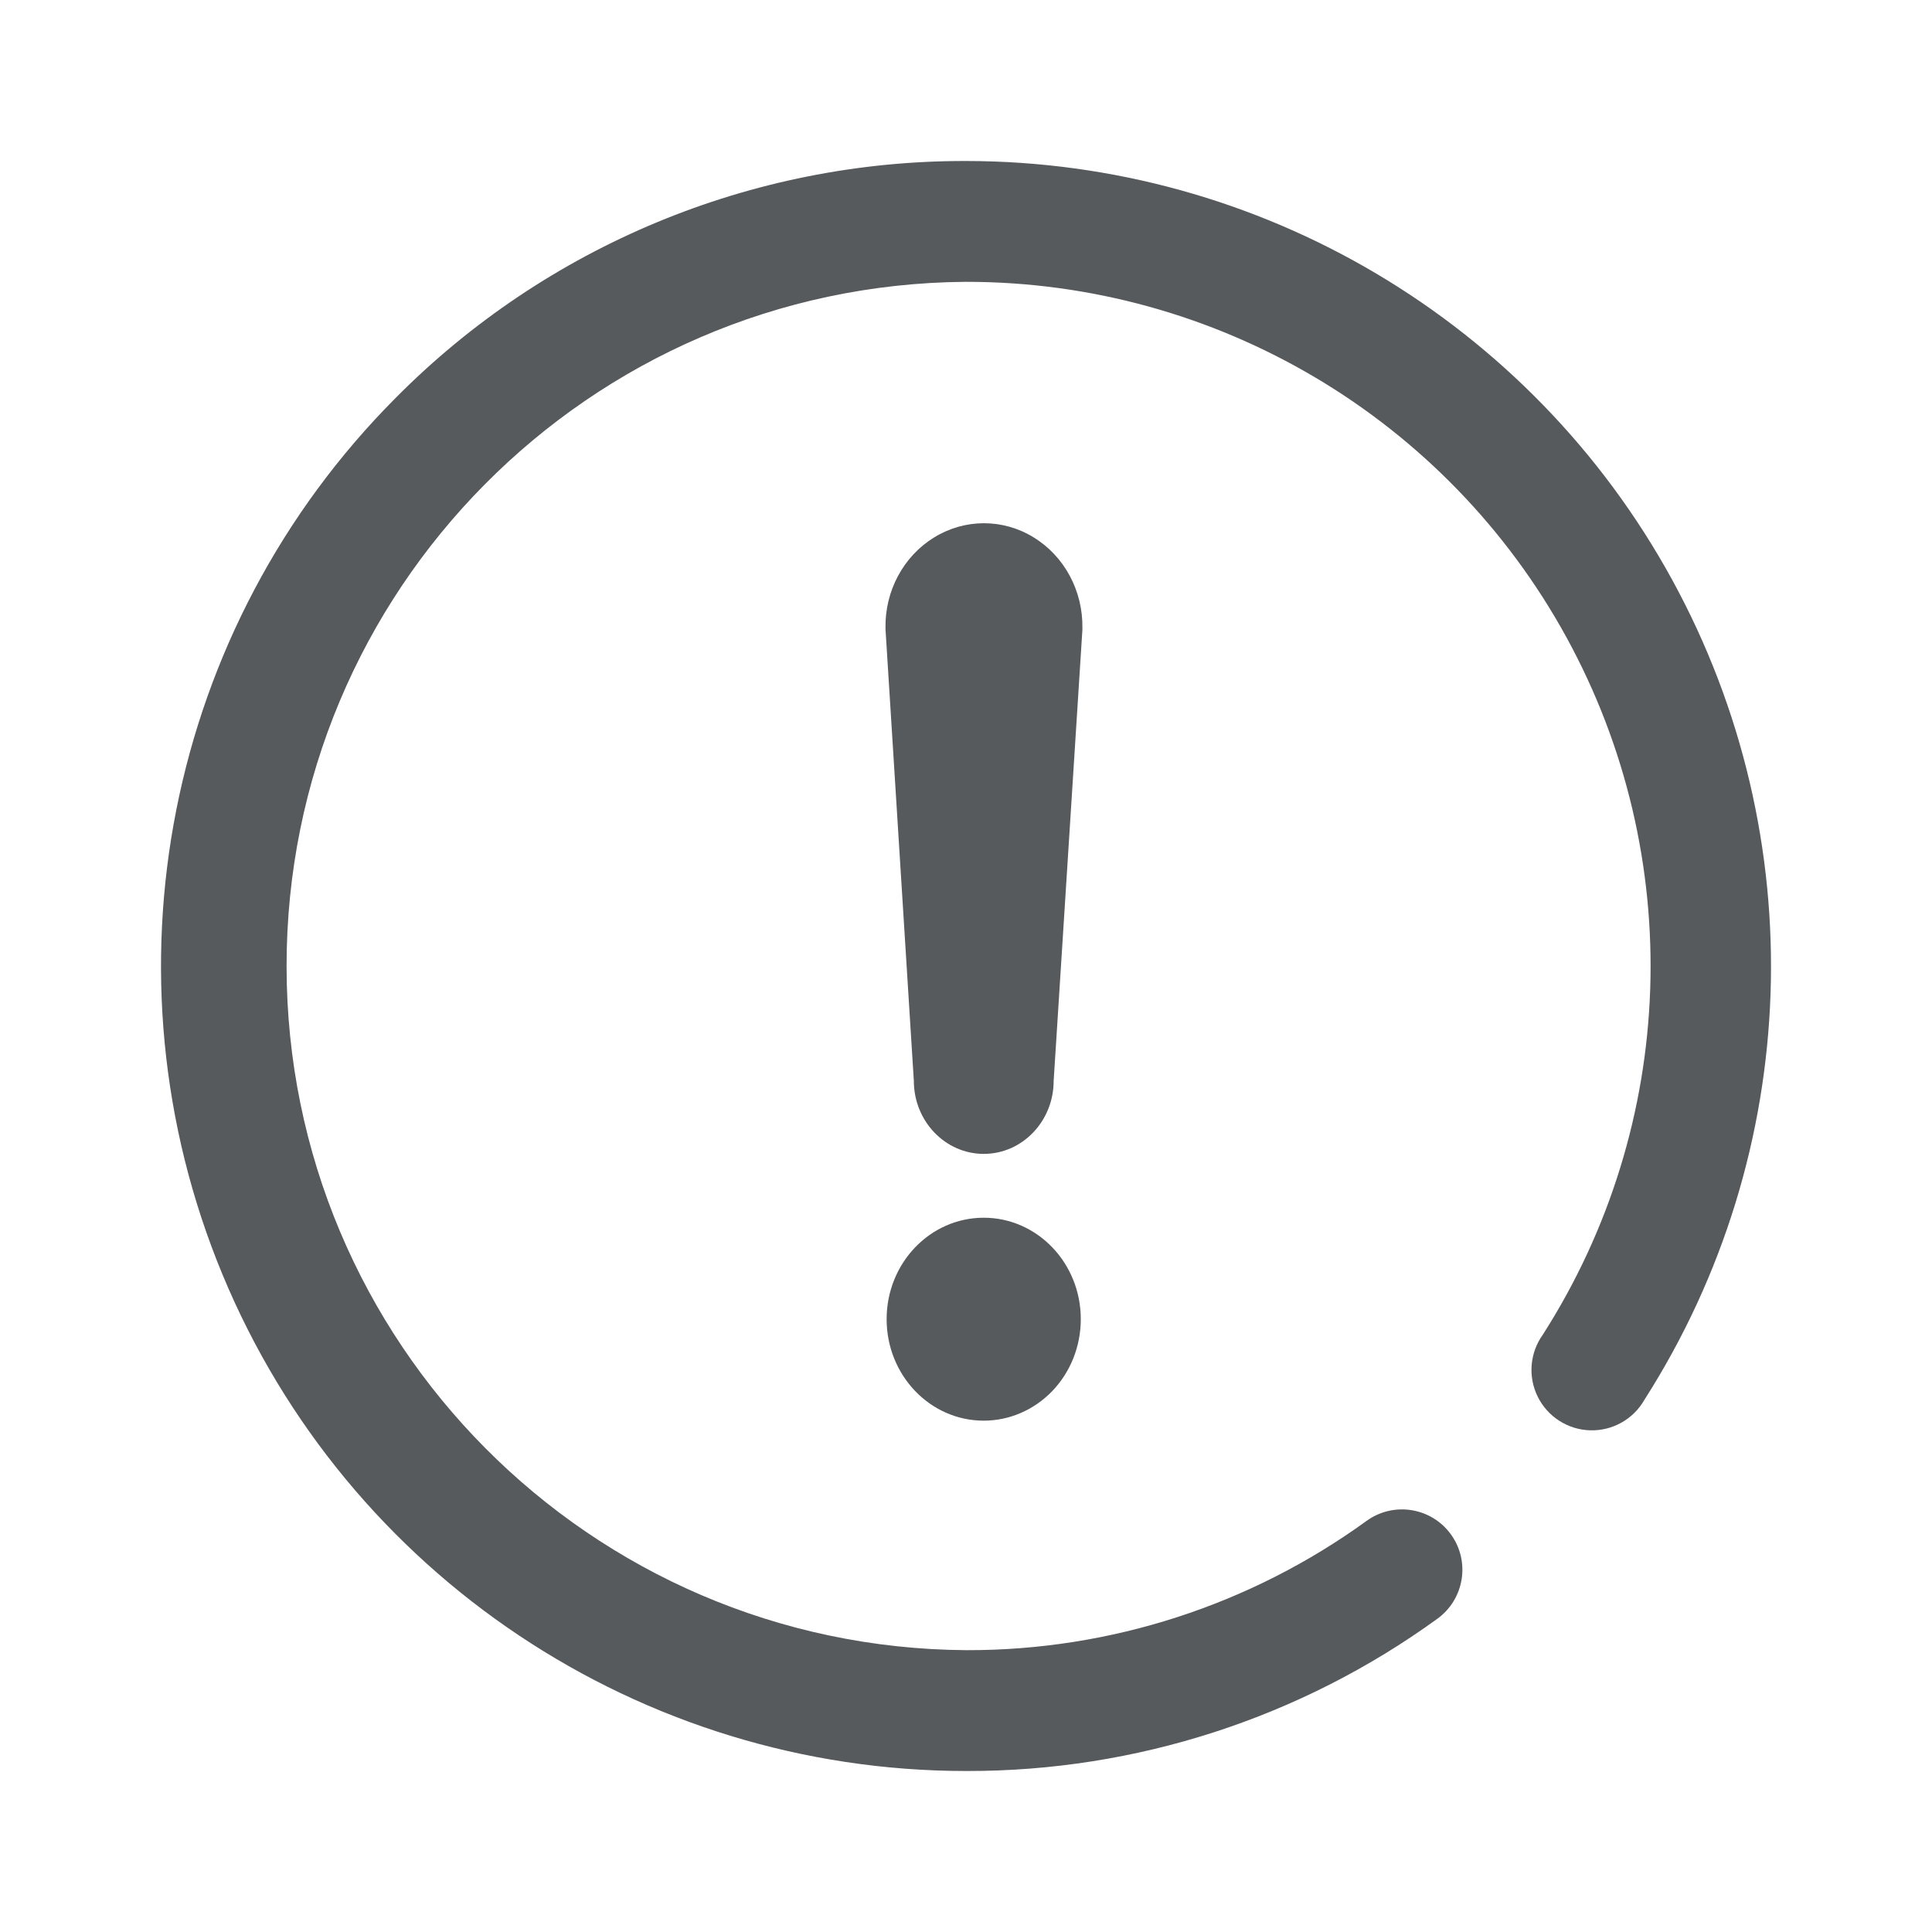
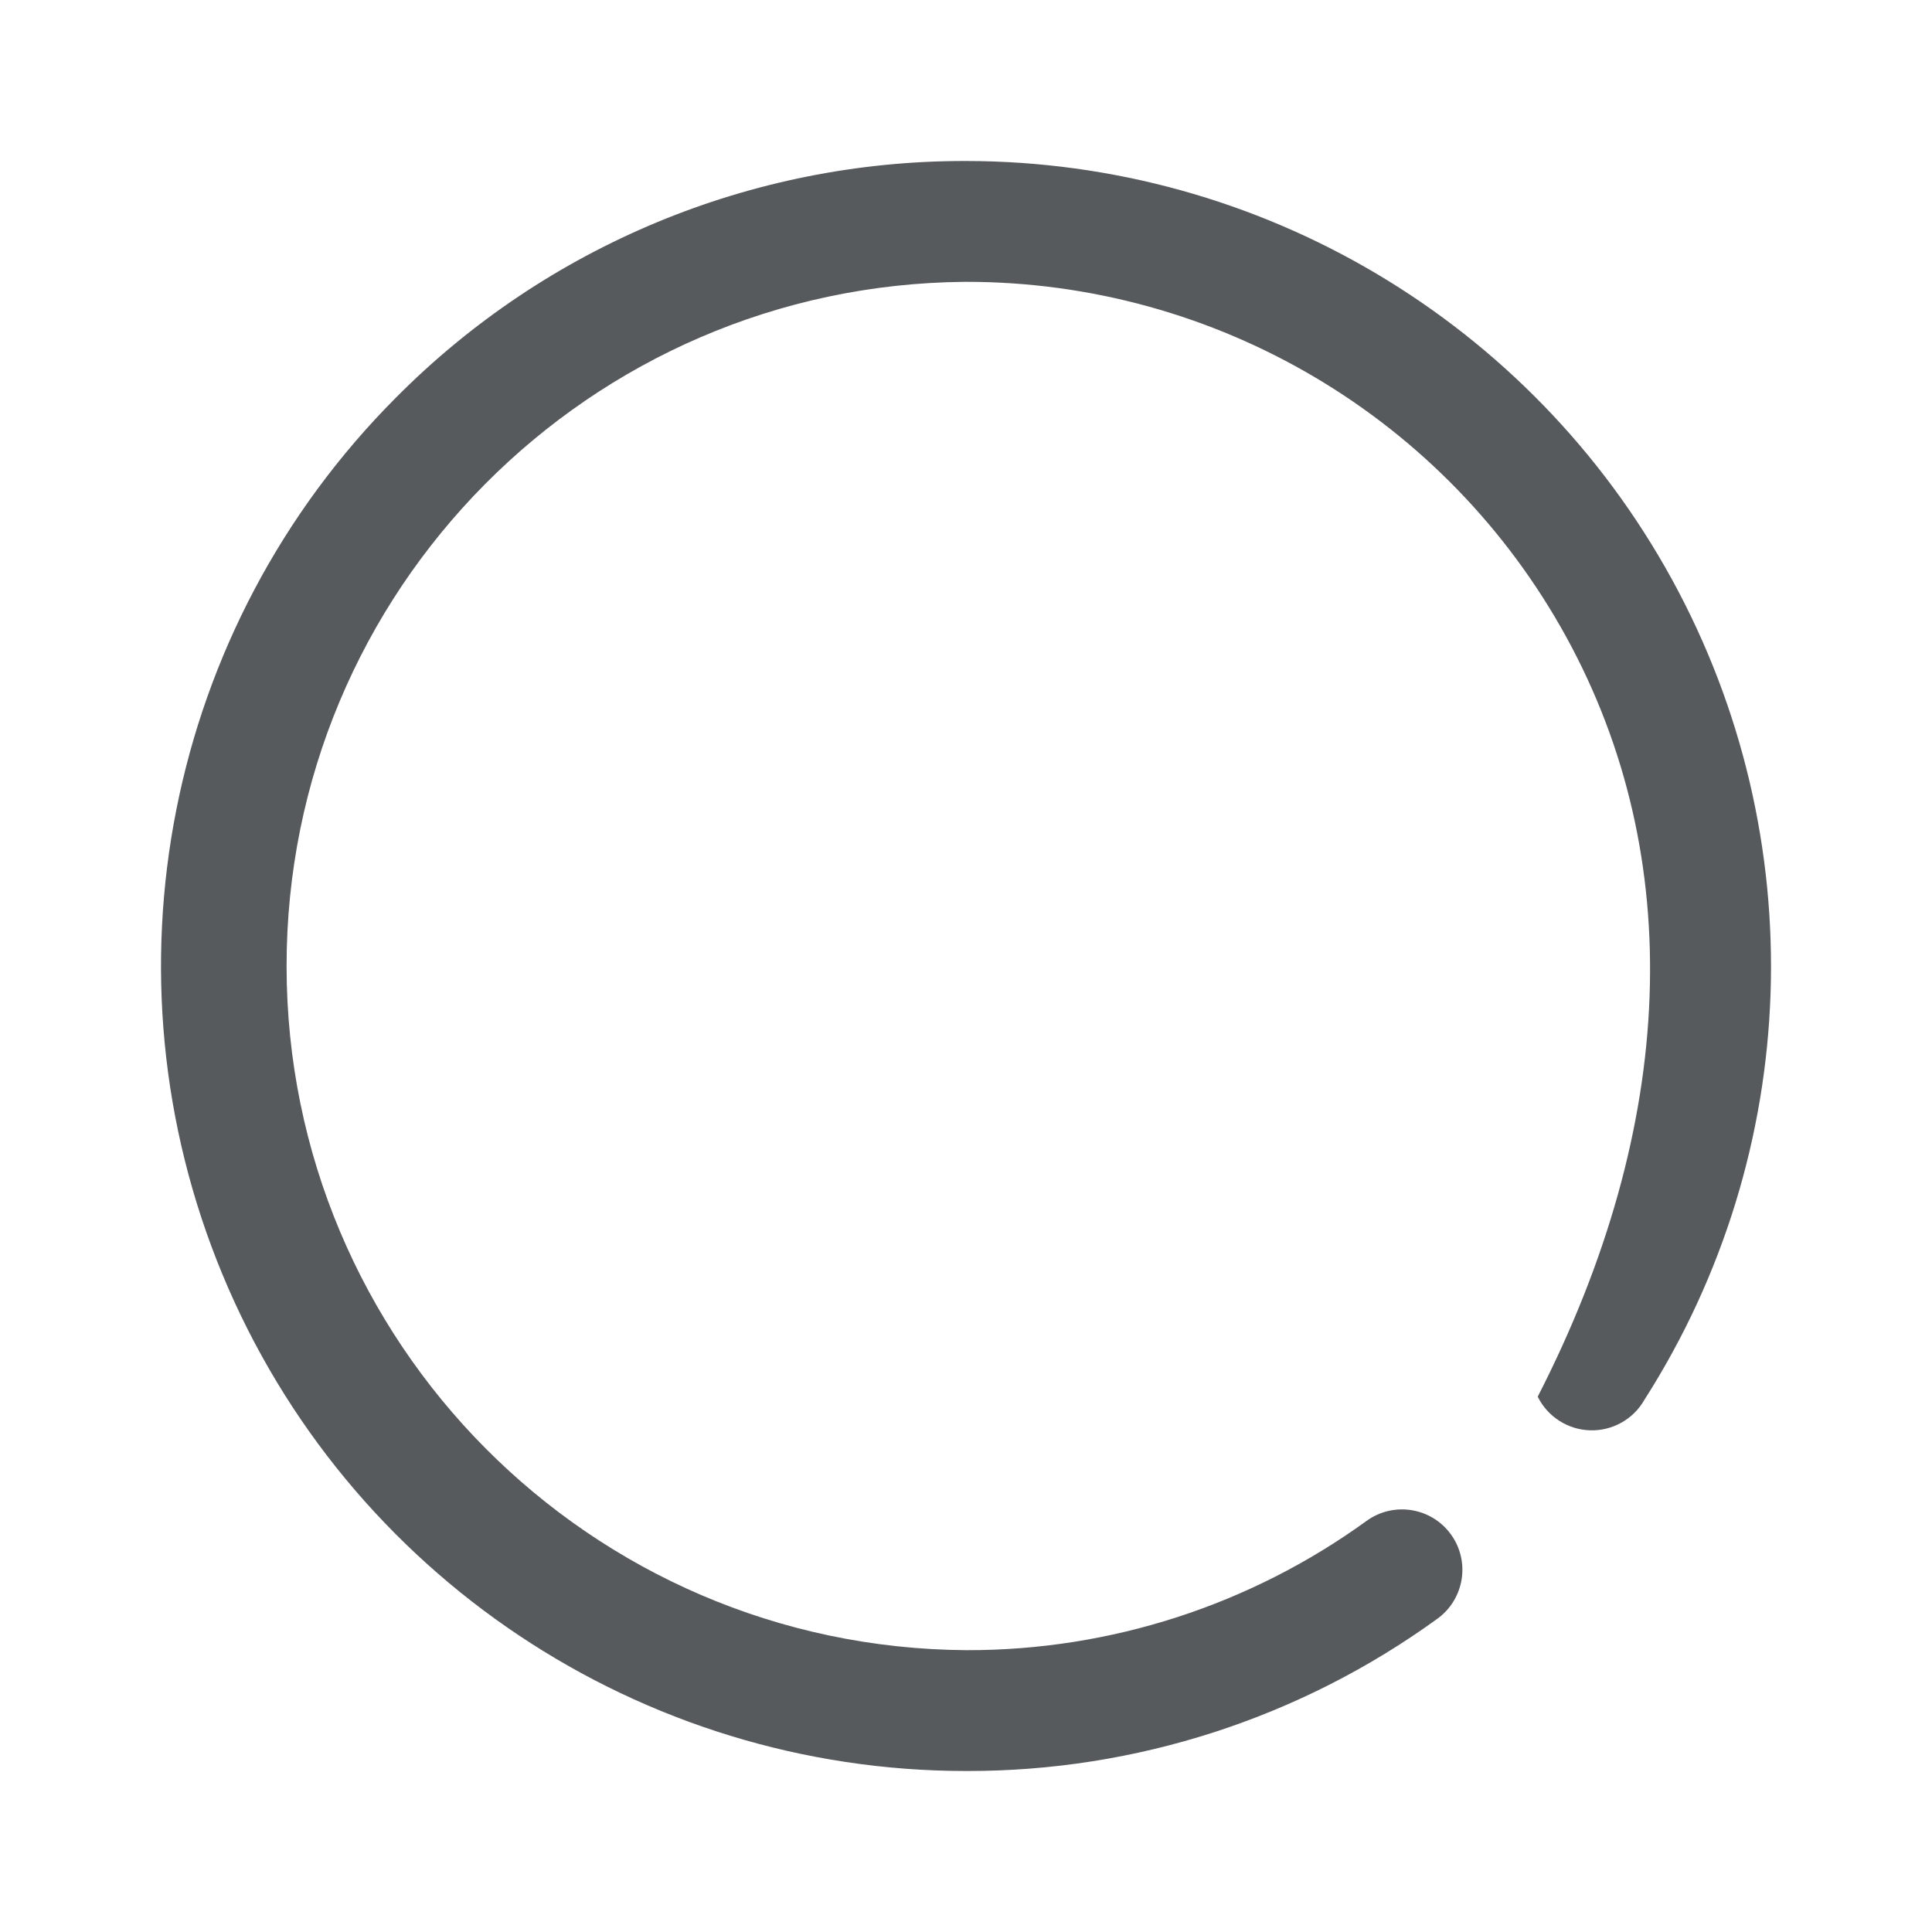
<svg xmlns="http://www.w3.org/2000/svg" width="24" height="24" viewBox="0 0 24 24" fill="none">
-   <path d="M13.089 13.426C13.089 13.927 12.7 14.334 12.221 14.334C11.741 14.334 11.352 13.927 11.352 13.426L11 7.816C11 7.812 11 7.807 11 7.804C10.991 7.341 11.223 6.91 11.604 6.676C11.986 6.441 12.46 6.441 12.841 6.676C13.223 6.91 13.454 7.341 13.446 7.804C13.446 7.808 13.446 7.812 13.446 7.817V7.822L13.089 13.426ZM12.22 17.648C11.554 17.648 11.014 17.084 11.014 16.387C11.014 15.691 11.554 15.127 12.22 15.127C12.886 15.127 13.426 15.691 13.426 16.387C13.426 16.722 13.299 17.043 13.073 17.279C12.846 17.515 12.54 17.648 12.22 17.648Z" fill="#565A5D" />
-   <path d="M12.001 22C7.958 22 4.313 19.566 2.764 15.833C1.215 12.099 2.065 7.8 4.92 4.938C6.789 3.055 9.334 1.997 11.988 2H12.002C15.655 2.003 19.016 3.996 20.771 7.2C22.525 10.404 22.394 14.309 20.428 17.388C20.291 17.63 20.031 17.776 19.753 17.768C19.476 17.76 19.225 17.599 19.102 17.35C18.979 17.101 19.004 16.804 19.166 16.579C20.839 13.962 20.951 10.641 19.459 7.917C17.967 5.194 15.108 3.5 12.002 3.501H11.99C7.32 3.539 3.557 7.337 3.56 12.005C3.563 16.674 7.331 20.467 12.001 20.499H12.013C13.795 20.502 15.533 19.939 16.976 18.893C17.312 18.65 17.781 18.725 18.024 19.061C18.267 19.397 18.191 19.866 17.855 20.109C16.156 21.341 14.111 22.003 12.013 22H12.001Z" fill="#565A5D" />
+   <path d="M12.001 22C7.958 22 4.313 19.566 2.764 15.833C1.215 12.099 2.065 7.8 4.92 4.938C6.789 3.055 9.334 1.997 11.988 2H12.002C15.655 2.003 19.016 3.996 20.771 7.2C22.525 10.404 22.394 14.309 20.428 17.388C20.291 17.63 20.031 17.776 19.753 17.768C19.476 17.76 19.225 17.599 19.102 17.35C20.839 13.962 20.951 10.641 19.459 7.917C17.967 5.194 15.108 3.5 12.002 3.501H11.99C7.32 3.539 3.557 7.337 3.56 12.005C3.563 16.674 7.331 20.467 12.001 20.499H12.013C13.795 20.502 15.533 19.939 16.976 18.893C17.312 18.65 17.781 18.725 18.024 19.061C18.267 19.397 18.191 19.866 17.855 20.109C16.156 21.341 14.111 22.003 12.013 22H12.001Z" fill="#565A5D" />
</svg>